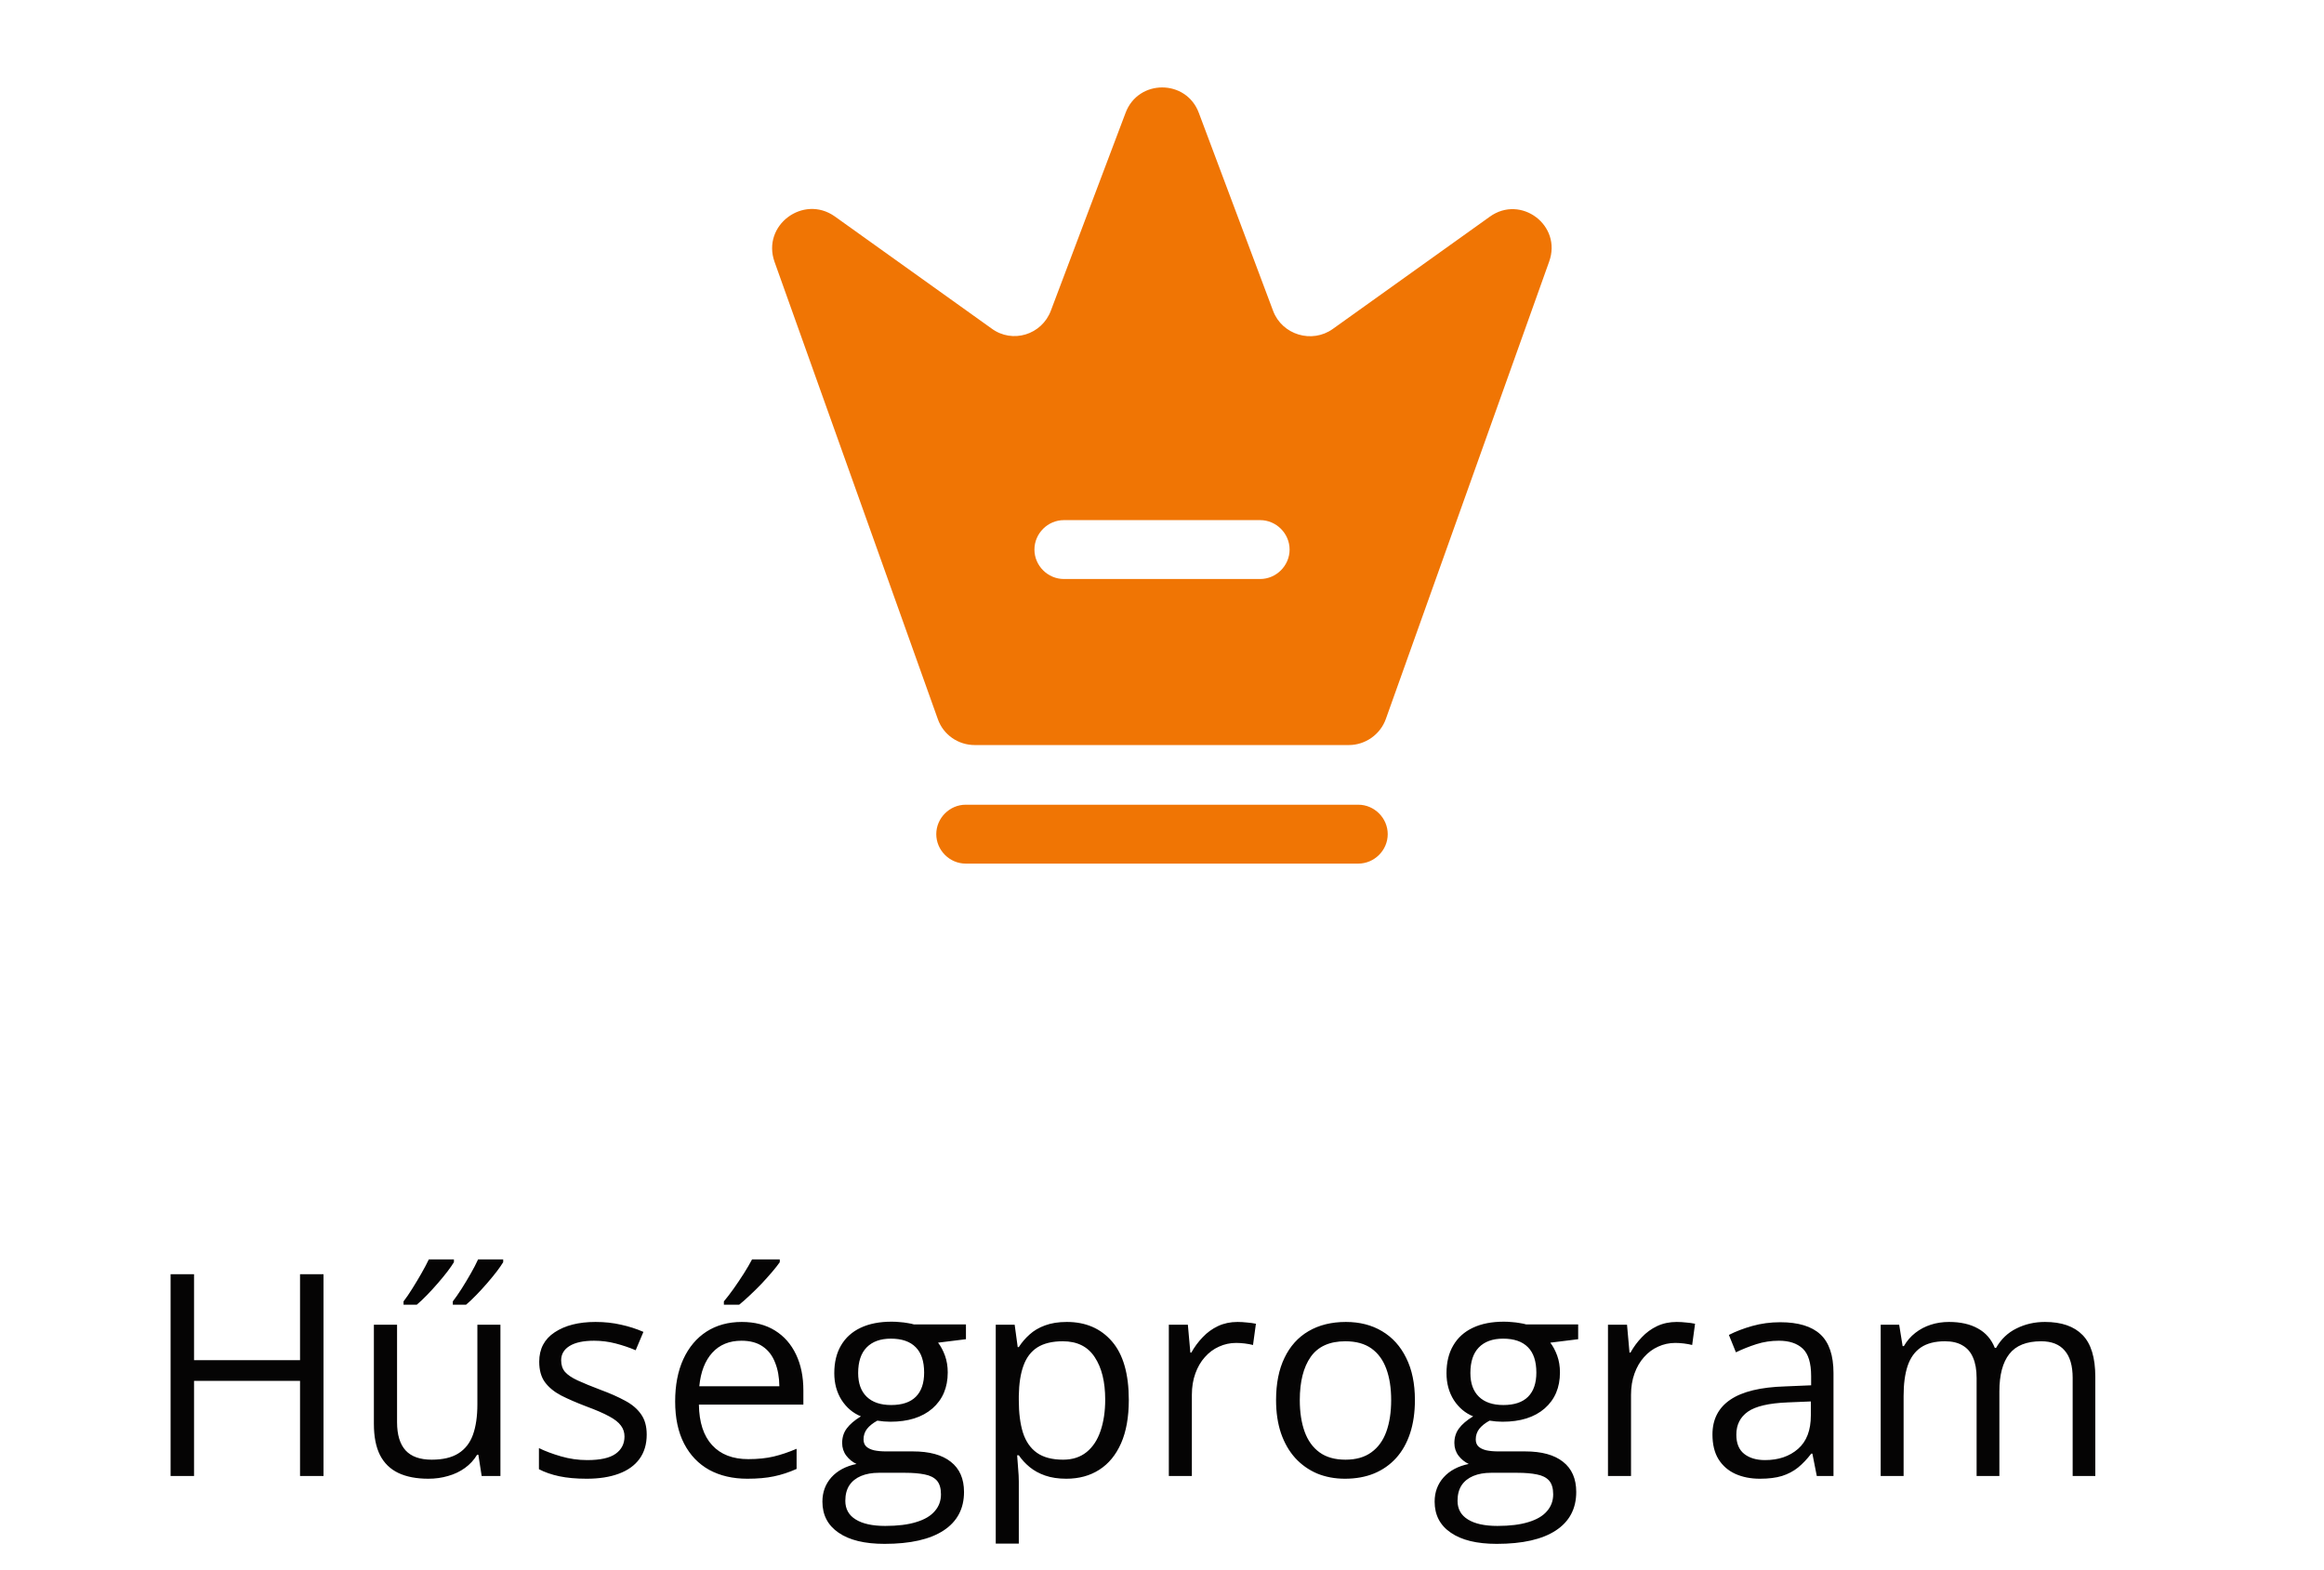
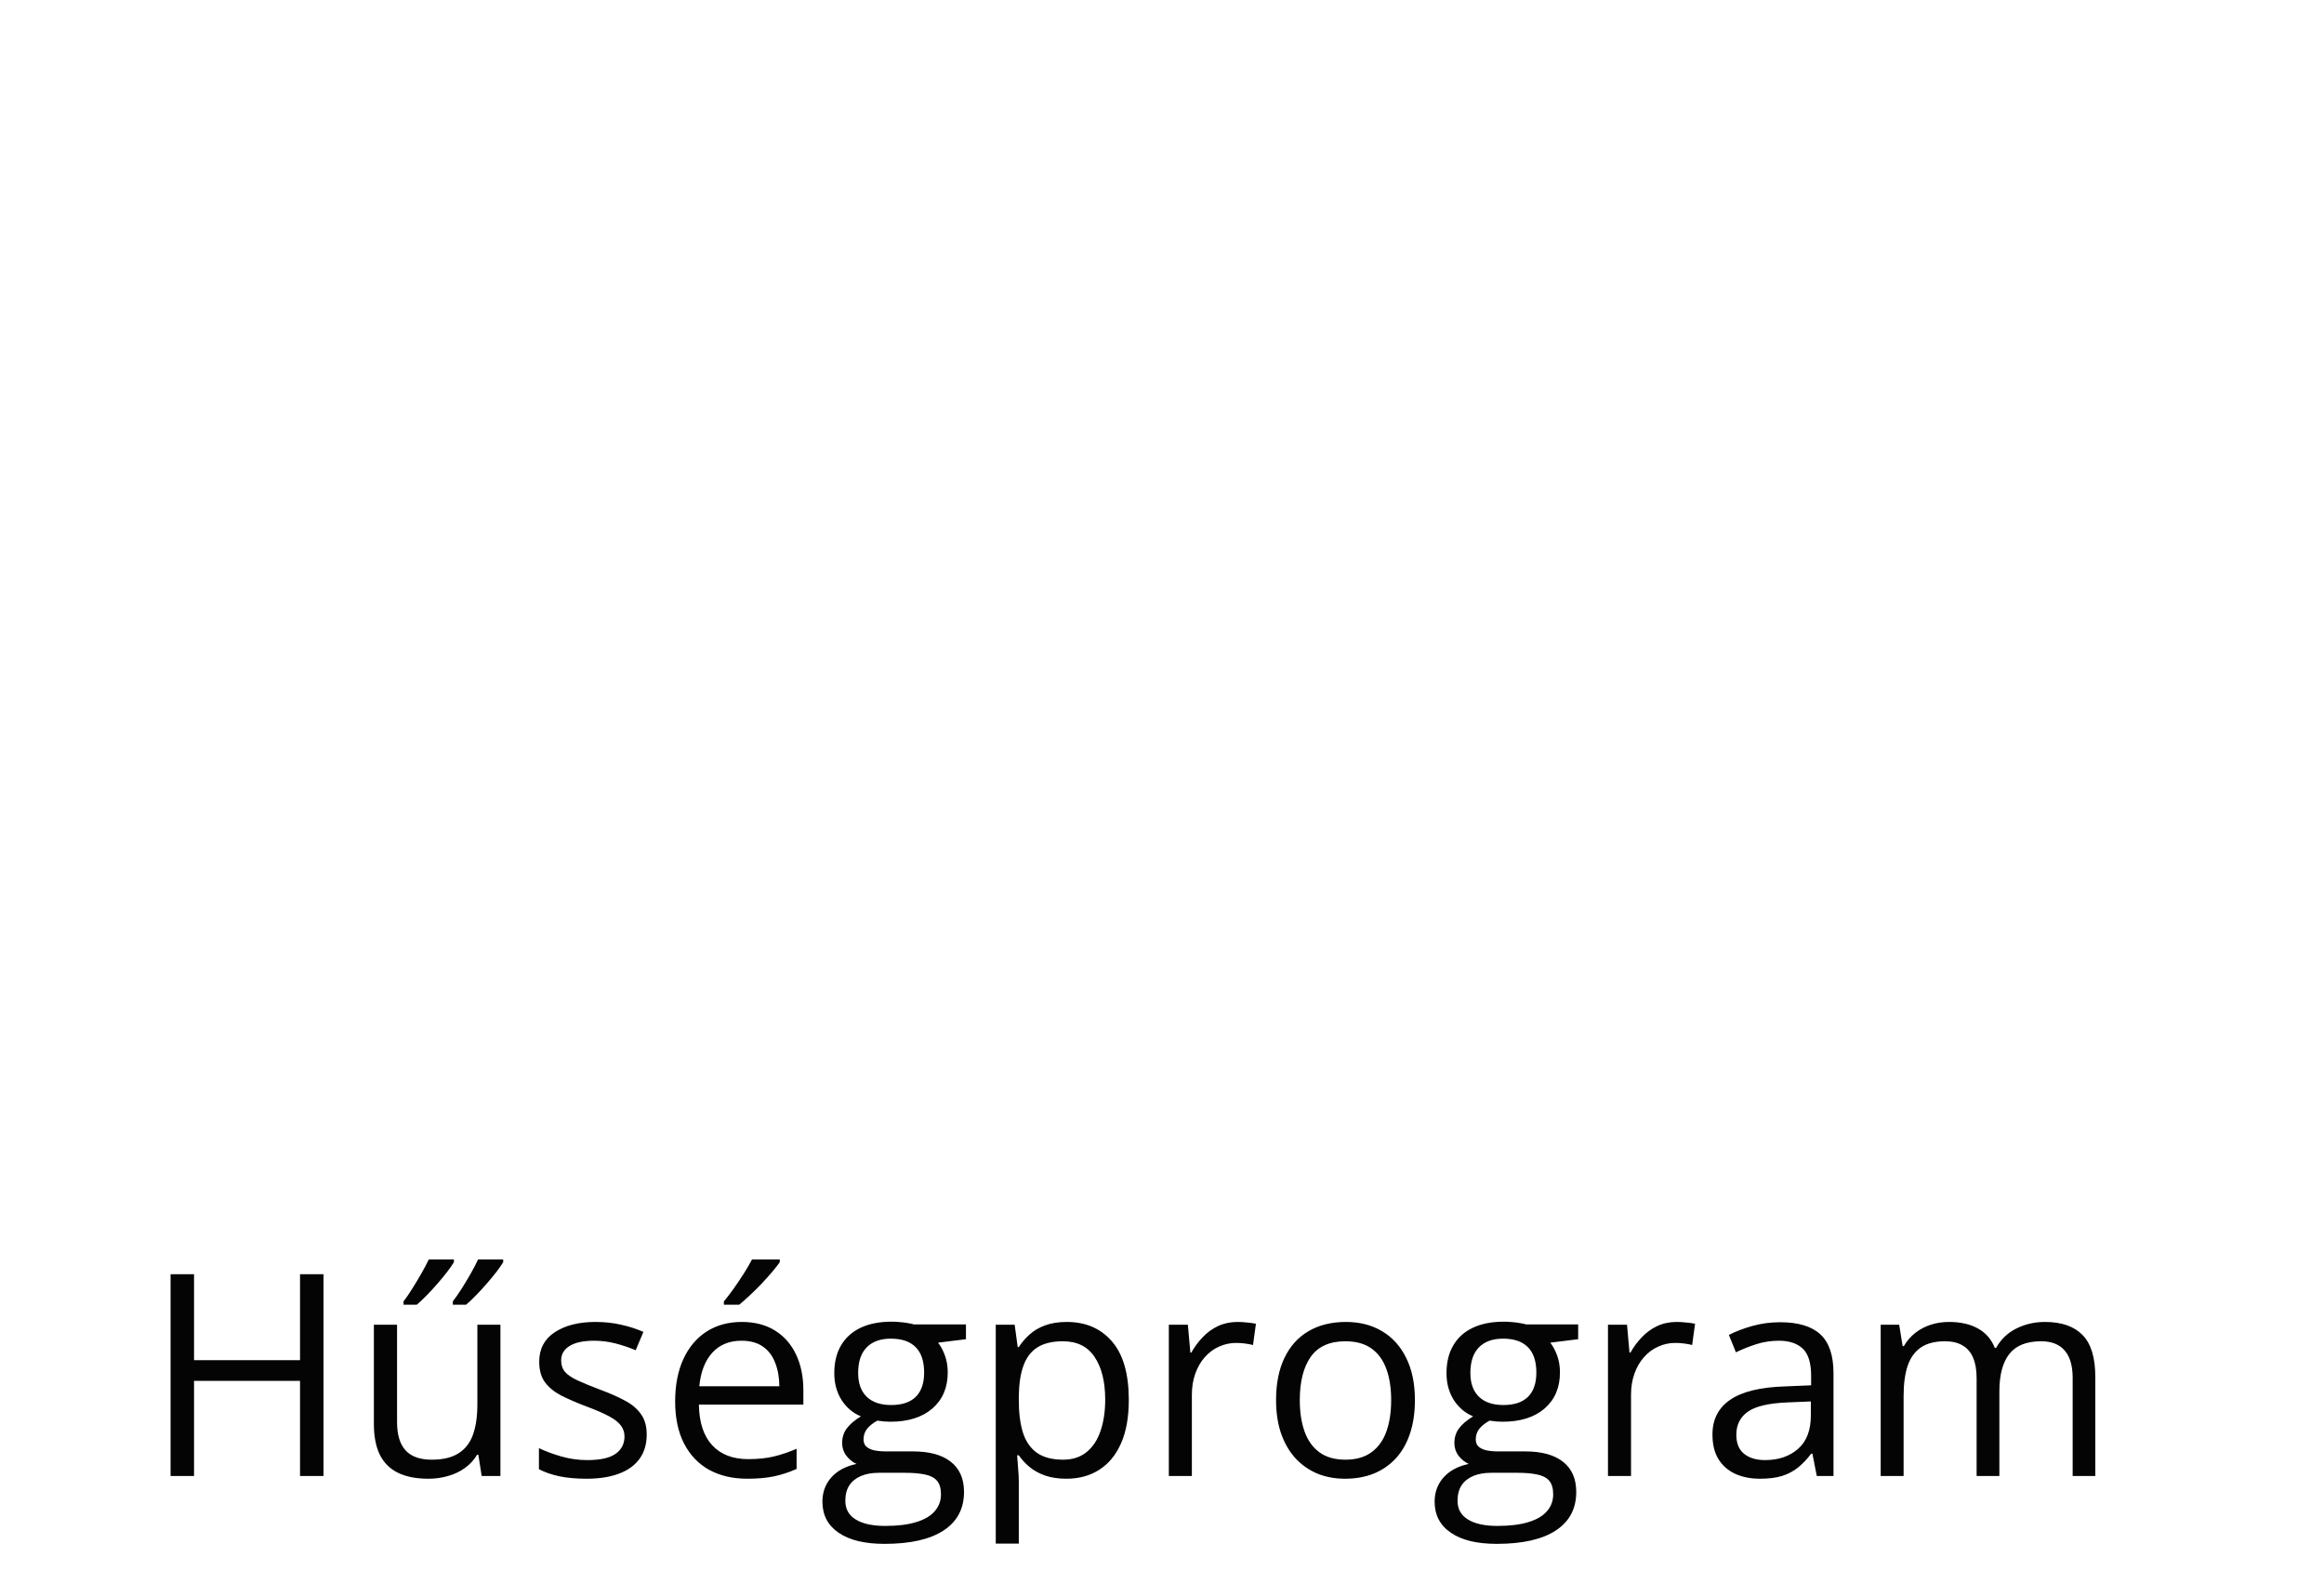
<svg xmlns="http://www.w3.org/2000/svg" width="148" height="100" viewBox="0 0 148 100" fill="none">
  <path d="M20.602 94H19.107V87.944H12.357V94H10.863V81.15H12.357V86.626H19.107V81.15H20.602V94ZM31.869 84.367V94H30.674L30.463 92.647H30.384C30.185 92.981 29.927 93.262 29.61 93.49C29.294 93.719 28.936 93.889 28.538 94C28.145 94.117 27.727 94.176 27.281 94.176C26.52 94.176 25.881 94.053 25.365 93.807C24.85 93.561 24.46 93.18 24.196 92.664C23.939 92.148 23.81 91.486 23.81 90.678V84.367H25.286V90.572C25.286 91.375 25.468 91.976 25.831 92.374C26.194 92.767 26.748 92.963 27.492 92.963C28.207 92.963 28.775 92.828 29.197 92.559C29.625 92.289 29.933 91.894 30.12 91.372C30.308 90.845 30.401 90.2 30.401 89.439V84.367H31.869ZM32.045 80.21V80.386C31.945 80.55 31.805 80.752 31.623 80.992C31.441 81.227 31.236 81.476 31.008 81.739C30.785 81.997 30.557 82.246 30.322 82.486C30.094 82.721 29.88 82.923 29.681 83.093H28.837V82.882C29.013 82.653 29.2 82.384 29.399 82.073C29.599 81.757 29.792 81.435 29.98 81.106C30.167 80.778 30.322 80.48 30.445 80.21H32.045ZM28.907 80.21V80.386C28.808 80.55 28.667 80.752 28.485 80.992C28.304 81.227 28.099 81.476 27.87 81.739C27.648 81.997 27.419 82.246 27.185 82.486C26.956 82.721 26.742 82.923 26.543 83.093H25.699V82.882C25.875 82.653 26.06 82.384 26.253 82.073C26.452 81.757 26.645 81.435 26.833 81.106C27.02 80.778 27.179 80.48 27.308 80.21H28.907ZM41.185 91.363C41.185 91.978 41.03 92.497 40.72 92.919C40.415 93.335 39.976 93.648 39.401 93.859C38.833 94.07 38.153 94.176 37.362 94.176C36.688 94.176 36.105 94.123 35.613 94.018C35.121 93.912 34.69 93.763 34.321 93.569V92.225C34.714 92.418 35.183 92.594 35.727 92.752C36.273 92.91 36.829 92.989 37.398 92.989C38.23 92.989 38.833 92.855 39.208 92.585C39.583 92.315 39.77 91.949 39.77 91.486C39.77 91.223 39.694 90.991 39.542 90.792C39.395 90.587 39.147 90.391 38.795 90.203C38.443 90.01 37.957 89.799 37.336 89.57C36.721 89.336 36.188 89.105 35.736 88.876C35.291 88.642 34.945 88.357 34.699 88.023C34.459 87.689 34.339 87.256 34.339 86.723C34.339 85.908 34.667 85.284 35.323 84.851C35.985 84.411 36.852 84.191 37.925 84.191C38.505 84.191 39.047 84.25 39.551 84.367C40.06 84.478 40.535 84.631 40.975 84.824L40.482 85.993C40.084 85.823 39.659 85.68 39.208 85.562C38.757 85.445 38.297 85.387 37.828 85.387C37.154 85.387 36.636 85.498 36.273 85.721C35.915 85.943 35.736 86.248 35.736 86.635C35.736 86.934 35.818 87.18 35.982 87.373C36.152 87.566 36.422 87.748 36.791 87.918C37.16 88.088 37.647 88.287 38.25 88.516C38.853 88.738 39.375 88.97 39.815 89.21C40.254 89.444 40.591 89.731 40.825 90.071C41.065 90.405 41.185 90.836 41.185 91.363ZM47.241 84.191C48.062 84.191 48.765 84.373 49.351 84.736C49.937 85.1 50.385 85.609 50.695 86.266C51.006 86.916 51.161 87.678 51.161 88.551V89.456H44.508C44.525 90.587 44.807 91.448 45.352 92.04C45.897 92.632 46.664 92.928 47.654 92.928C48.264 92.928 48.803 92.872 49.272 92.761C49.74 92.649 50.227 92.485 50.73 92.269V93.552C50.244 93.769 49.761 93.927 49.28 94.026C48.806 94.126 48.243 94.176 47.593 94.176C46.667 94.176 45.858 93.988 45.167 93.613C44.481 93.232 43.948 92.676 43.567 91.943C43.187 91.211 42.996 90.314 42.996 89.254C42.996 88.217 43.169 87.32 43.515 86.564C43.866 85.803 44.358 85.217 44.991 84.807C45.63 84.397 46.38 84.191 47.241 84.191ZM47.224 85.387C46.444 85.387 45.823 85.642 45.36 86.151C44.898 86.661 44.622 87.373 44.534 88.287H49.632C49.626 87.713 49.535 87.209 49.359 86.775C49.19 86.336 48.929 85.996 48.577 85.756C48.226 85.51 47.774 85.387 47.224 85.387ZM49.658 80.21V80.386C49.541 80.556 49.38 80.761 49.175 81.001C48.976 81.235 48.753 81.484 48.507 81.748C48.261 82.006 48.012 82.252 47.76 82.486C47.514 82.721 47.285 82.923 47.074 83.093H46.099V82.882C46.286 82.659 46.491 82.393 46.714 82.082C46.937 81.766 47.153 81.443 47.364 81.115C47.575 80.781 47.751 80.48 47.892 80.21H49.658ZM56.329 98.324C55.063 98.324 54.088 98.087 53.402 97.612C52.717 97.144 52.374 96.484 52.374 95.635C52.374 95.031 52.565 94.516 52.945 94.088C53.332 93.66 53.865 93.376 54.545 93.235C54.293 93.118 54.076 92.942 53.895 92.708C53.719 92.474 53.631 92.204 53.631 91.899C53.631 91.548 53.727 91.24 53.921 90.977C54.12 90.707 54.422 90.449 54.826 90.203C54.322 89.998 53.912 89.652 53.596 89.166C53.285 88.674 53.13 88.103 53.13 87.452C53.13 86.761 53.273 86.172 53.56 85.686C53.848 85.193 54.264 84.818 54.809 84.561C55.353 84.303 56.013 84.174 56.786 84.174C56.956 84.174 57.126 84.183 57.296 84.2C57.472 84.212 57.639 84.232 57.797 84.262C57.955 84.285 58.093 84.314 58.21 84.35H61.515V85.29L59.739 85.51C59.915 85.738 60.062 86.014 60.179 86.336C60.296 86.658 60.355 87.016 60.355 87.408C60.355 88.369 60.029 89.134 59.379 89.702C58.728 90.265 57.835 90.546 56.698 90.546C56.429 90.546 56.153 90.522 55.872 90.476C55.585 90.634 55.365 90.81 55.213 91.003C55.066 91.196 54.993 91.419 54.993 91.671C54.993 91.858 55.049 92.008 55.16 92.119C55.277 92.231 55.444 92.312 55.661 92.365C55.878 92.412 56.139 92.436 56.443 92.436H58.14C59.188 92.436 59.991 92.655 60.548 93.095C61.11 93.534 61.392 94.176 61.392 95.019C61.392 96.086 60.958 96.903 60.091 97.472C59.224 98.04 57.97 98.324 56.329 98.324ZM56.373 97.182C57.17 97.182 57.829 97.1 58.351 96.936C58.878 96.777 59.27 96.546 59.528 96.241C59.792 95.942 59.924 95.585 59.924 95.169C59.924 94.782 59.836 94.489 59.66 94.29C59.484 94.097 59.227 93.968 58.887 93.903C58.547 93.833 58.131 93.798 57.639 93.798H55.969C55.535 93.798 55.157 93.865 54.835 94C54.513 94.135 54.264 94.334 54.088 94.598C53.918 94.861 53.833 95.189 53.833 95.582C53.833 96.103 54.053 96.499 54.492 96.769C54.932 97.044 55.559 97.182 56.373 97.182ZM56.751 89.482C57.448 89.482 57.973 89.307 58.324 88.955C58.676 88.603 58.852 88.091 58.852 87.417C58.852 86.696 58.673 86.157 58.315 85.8C57.958 85.436 57.431 85.255 56.733 85.255C56.065 85.255 55.55 85.442 55.187 85.817C54.829 86.186 54.65 86.728 54.65 87.443C54.65 88.1 54.832 88.603 55.195 88.955C55.559 89.307 56.077 89.482 56.751 89.482ZM67.939 84.191C69.141 84.191 70.099 84.605 70.814 85.431C71.528 86.257 71.886 87.499 71.886 89.157C71.886 90.253 71.722 91.173 71.394 91.917C71.065 92.661 70.603 93.224 70.005 93.605C69.413 93.985 68.713 94.176 67.904 94.176C67.394 94.176 66.946 94.108 66.56 93.974C66.173 93.839 65.842 93.657 65.566 93.429C65.291 93.2 65.062 92.951 64.881 92.682H64.775C64.793 92.91 64.814 93.186 64.837 93.508C64.866 93.83 64.881 94.111 64.881 94.352V98.307H63.413V84.367H64.617L64.811 85.791H64.881C65.068 85.498 65.297 85.231 65.566 84.991C65.836 84.745 66.164 84.552 66.551 84.411C66.943 84.265 67.406 84.191 67.939 84.191ZM67.685 85.422C67.017 85.422 66.478 85.551 66.067 85.809C65.663 86.066 65.367 86.453 65.18 86.969C64.992 87.478 64.893 88.12 64.881 88.894V89.175C64.881 89.989 64.969 90.678 65.144 91.24C65.326 91.803 65.622 92.231 66.032 92.523C66.448 92.816 67.005 92.963 67.702 92.963C68.3 92.963 68.798 92.802 69.196 92.48C69.595 92.157 69.891 91.709 70.084 91.135C70.283 90.555 70.383 89.89 70.383 89.14C70.383 88.003 70.16 87.101 69.715 86.433C69.275 85.759 68.599 85.422 67.685 85.422ZM78.811 84.191C79.005 84.191 79.207 84.203 79.418 84.227C79.629 84.244 79.816 84.27 79.981 84.306L79.796 85.659C79.638 85.618 79.462 85.586 79.269 85.562C79.075 85.539 78.894 85.527 78.724 85.527C78.337 85.527 77.971 85.606 77.625 85.765C77.285 85.917 76.986 86.14 76.728 86.433C76.471 86.72 76.269 87.068 76.122 87.478C75.976 87.883 75.902 88.334 75.902 88.832V94H74.435V84.367H75.647L75.806 86.143H75.867C76.066 85.785 76.307 85.46 76.588 85.167C76.869 84.868 77.194 84.631 77.564 84.455C77.939 84.279 78.355 84.191 78.811 84.191ZM90.106 89.166C90.106 89.957 90.003 90.663 89.798 91.284C89.593 91.905 89.297 92.43 88.91 92.857C88.523 93.285 88.055 93.613 87.504 93.842C86.959 94.064 86.341 94.176 85.649 94.176C85.005 94.176 84.413 94.064 83.874 93.842C83.341 93.613 82.878 93.285 82.485 92.857C82.099 92.43 81.797 91.905 81.58 91.284C81.369 90.663 81.264 89.957 81.264 89.166C81.264 88.111 81.442 87.215 81.8 86.477C82.157 85.732 82.667 85.167 83.329 84.78C83.997 84.388 84.791 84.191 85.711 84.191C86.59 84.191 87.357 84.388 88.014 84.78C88.676 85.173 89.189 85.741 89.552 86.485C89.921 87.224 90.106 88.117 90.106 89.166ZM82.775 89.166C82.775 89.939 82.878 90.61 83.083 91.179C83.288 91.747 83.605 92.186 84.032 92.497C84.46 92.808 85.011 92.963 85.685 92.963C86.353 92.963 86.9 92.808 87.328 92.497C87.762 92.186 88.081 91.747 88.286 91.179C88.491 90.61 88.594 89.939 88.594 89.166C88.594 88.398 88.491 87.736 88.286 87.18C88.081 86.617 87.765 86.184 87.337 85.879C86.909 85.574 86.356 85.422 85.676 85.422C84.674 85.422 83.939 85.753 83.47 86.415C83.007 87.077 82.775 87.994 82.775 89.166ZM95.317 98.324C94.052 98.324 93.076 98.087 92.391 97.612C91.705 97.144 91.362 96.484 91.362 95.635C91.362 95.031 91.553 94.516 91.934 94.088C92.32 93.66 92.853 93.376 93.533 93.235C93.281 93.118 93.064 92.942 92.883 92.708C92.707 92.474 92.619 92.204 92.619 91.899C92.619 91.548 92.716 91.24 92.909 90.977C93.108 90.707 93.41 90.449 93.814 90.203C93.311 89.998 92.9 89.652 92.584 89.166C92.273 88.674 92.118 88.103 92.118 87.452C92.118 86.761 92.262 86.172 92.549 85.686C92.836 85.193 93.252 84.818 93.797 84.561C94.342 84.303 95.001 84.174 95.774 84.174C95.944 84.174 96.114 84.183 96.284 84.2C96.46 84.212 96.627 84.232 96.785 84.262C96.943 84.285 97.081 84.314 97.198 84.35H100.503V85.29L98.728 85.51C98.903 85.738 99.05 86.014 99.167 86.336C99.284 86.658 99.343 87.016 99.343 87.408C99.343 88.369 99.018 89.134 98.367 89.702C97.717 90.265 96.823 90.546 95.686 90.546C95.417 90.546 95.142 90.522 94.86 90.476C94.573 90.634 94.353 90.81 94.201 91.003C94.055 91.196 93.981 91.419 93.981 91.671C93.981 91.858 94.037 92.008 94.148 92.119C94.266 92.231 94.433 92.312 94.649 92.365C94.866 92.412 95.127 92.436 95.432 92.436H97.128C98.177 92.436 98.98 92.655 99.536 93.095C100.099 93.534 100.38 94.176 100.38 95.019C100.38 96.086 99.946 96.903 99.079 97.472C98.212 98.04 96.958 98.324 95.317 98.324ZM95.361 97.182C96.158 97.182 96.817 97.1 97.339 96.936C97.866 96.777 98.259 96.546 98.517 96.241C98.78 95.942 98.912 95.585 98.912 95.169C98.912 94.782 98.824 94.489 98.648 94.29C98.473 94.097 98.215 93.968 97.875 93.903C97.535 93.833 97.119 93.798 96.627 93.798H94.957C94.523 93.798 94.145 93.865 93.823 94C93.501 94.135 93.252 94.334 93.076 94.598C92.906 94.861 92.821 95.189 92.821 95.582C92.821 96.103 93.041 96.499 93.481 96.769C93.92 97.044 94.547 97.182 95.361 97.182ZM95.739 89.482C96.436 89.482 96.961 89.307 97.312 88.955C97.664 88.603 97.84 88.091 97.84 87.417C97.84 86.696 97.661 86.157 97.304 85.8C96.946 85.436 96.419 85.255 95.722 85.255C95.054 85.255 94.538 85.442 94.175 85.817C93.817 86.186 93.639 86.728 93.639 87.443C93.639 88.1 93.82 88.603 94.184 88.955C94.547 89.307 95.065 89.482 95.739 89.482ZM106.778 84.191C106.972 84.191 107.174 84.203 107.385 84.227C107.596 84.244 107.783 84.27 107.947 84.306L107.763 85.659C107.604 85.618 107.429 85.586 107.235 85.562C107.042 85.539 106.86 85.527 106.69 85.527C106.304 85.527 105.938 85.606 105.592 85.765C105.252 85.917 104.953 86.14 104.695 86.433C104.438 86.72 104.235 87.068 104.089 87.478C103.942 87.883 103.869 88.334 103.869 88.832V94H102.401V84.367H103.614L103.772 86.143H103.834C104.033 85.785 104.273 85.46 104.555 85.167C104.836 84.868 105.161 84.631 105.53 84.455C105.905 84.279 106.321 84.191 106.778 84.191ZM113.37 84.209C114.519 84.209 115.371 84.467 115.928 84.982C116.484 85.498 116.763 86.321 116.763 87.452V94H115.699L115.418 92.576H115.348C115.078 92.928 114.797 93.224 114.504 93.464C114.211 93.698 113.871 93.877 113.484 94C113.104 94.117 112.635 94.176 112.078 94.176C111.492 94.176 110.971 94.073 110.514 93.868C110.062 93.663 109.705 93.353 109.441 92.936C109.184 92.52 109.055 91.993 109.055 91.355C109.055 90.394 109.436 89.655 110.197 89.14C110.959 88.624 112.119 88.343 113.678 88.296L115.339 88.226V87.637C115.339 86.805 115.16 86.222 114.803 85.888C114.445 85.554 113.941 85.387 113.291 85.387C112.787 85.387 112.307 85.46 111.85 85.606C111.393 85.753 110.959 85.926 110.549 86.125L110.101 85.018C110.534 84.795 111.032 84.605 111.595 84.446C112.157 84.288 112.749 84.209 113.37 84.209ZM115.321 89.254L113.854 89.315C112.652 89.362 111.806 89.559 111.313 89.904C110.821 90.25 110.575 90.739 110.575 91.372C110.575 91.923 110.742 92.33 111.076 92.594C111.41 92.857 111.853 92.989 112.403 92.989C113.259 92.989 113.959 92.752 114.504 92.277C115.049 91.803 115.321 91.091 115.321 90.142V89.254ZM130.228 84.191C131.288 84.191 132.088 84.47 132.627 85.026C133.166 85.577 133.436 86.465 133.436 87.689V94H131.994V87.76C131.994 86.981 131.824 86.397 131.484 86.011C131.15 85.618 130.652 85.422 129.99 85.422C129.059 85.422 128.382 85.691 127.96 86.231C127.538 86.769 127.327 87.564 127.327 88.612V94H125.877V87.76C125.877 87.238 125.801 86.805 125.648 86.459C125.502 86.113 125.279 85.856 124.98 85.686C124.688 85.51 124.315 85.422 123.864 85.422C123.226 85.422 122.713 85.554 122.326 85.817C121.939 86.081 121.658 86.474 121.482 86.995C121.312 87.511 121.228 88.147 121.228 88.902V94H119.769V84.367H120.946L121.166 85.73H121.245C121.438 85.395 121.682 85.114 121.975 84.886C122.268 84.657 122.596 84.484 122.959 84.367C123.322 84.25 123.709 84.191 124.119 84.191C124.852 84.191 125.464 84.329 125.956 84.605C126.454 84.874 126.814 85.287 127.037 85.844H127.116C127.433 85.287 127.866 84.874 128.417 84.605C128.968 84.329 129.571 84.191 130.228 84.191Z" fill="#050404" />
  <g clip-path="url(#clip0_2307_692)">
-     <path d="M86.5 55H61.5C60.475 55 59.625 54.15 59.625 53.125C59.625 52.1 60.475 51.25 61.5 51.25H86.5C87.525 51.25 88.375 52.1 88.375 53.125C88.375 54.15 87.525 55 86.5 55Z" fill="#F07504" />
-     <path d="M94.876 13.8L84.876 20.95C83.55 21.9 81.65 21.325 81.076 19.8L76.35 7.2C75.55 5.025 72.475 5.025 71.675 7.2L66.926 19.775C66.35 21.325 64.475 21.9 63.151 20.925L53.151 13.775C51.151 12.375 48.501 14.35 49.325 16.675L59.725 45.8C60.075 46.8 61.026 47.45 62.075 47.45H85.9C86.951 47.45 87.9 46.775 88.251 45.8L98.65 16.675C99.501 14.35 96.85 12.375 94.876 13.8ZM80.251 36.875H67.751C66.725 36.875 65.876 36.025 65.876 35C65.876 33.975 66.725 33.125 67.751 33.125H80.251C81.275 33.125 82.126 33.975 82.126 35C82.126 36.025 81.275 36.875 80.251 36.875Z" fill="#F07504" />
-   </g>
+     </g>
  <defs>
    <clipPath id="clip0_2307_692">
-       <rect width="60" height="60" fill="white" transform="translate(44)" />
-     </clipPath>
+       </clipPath>
  </defs>
</svg>